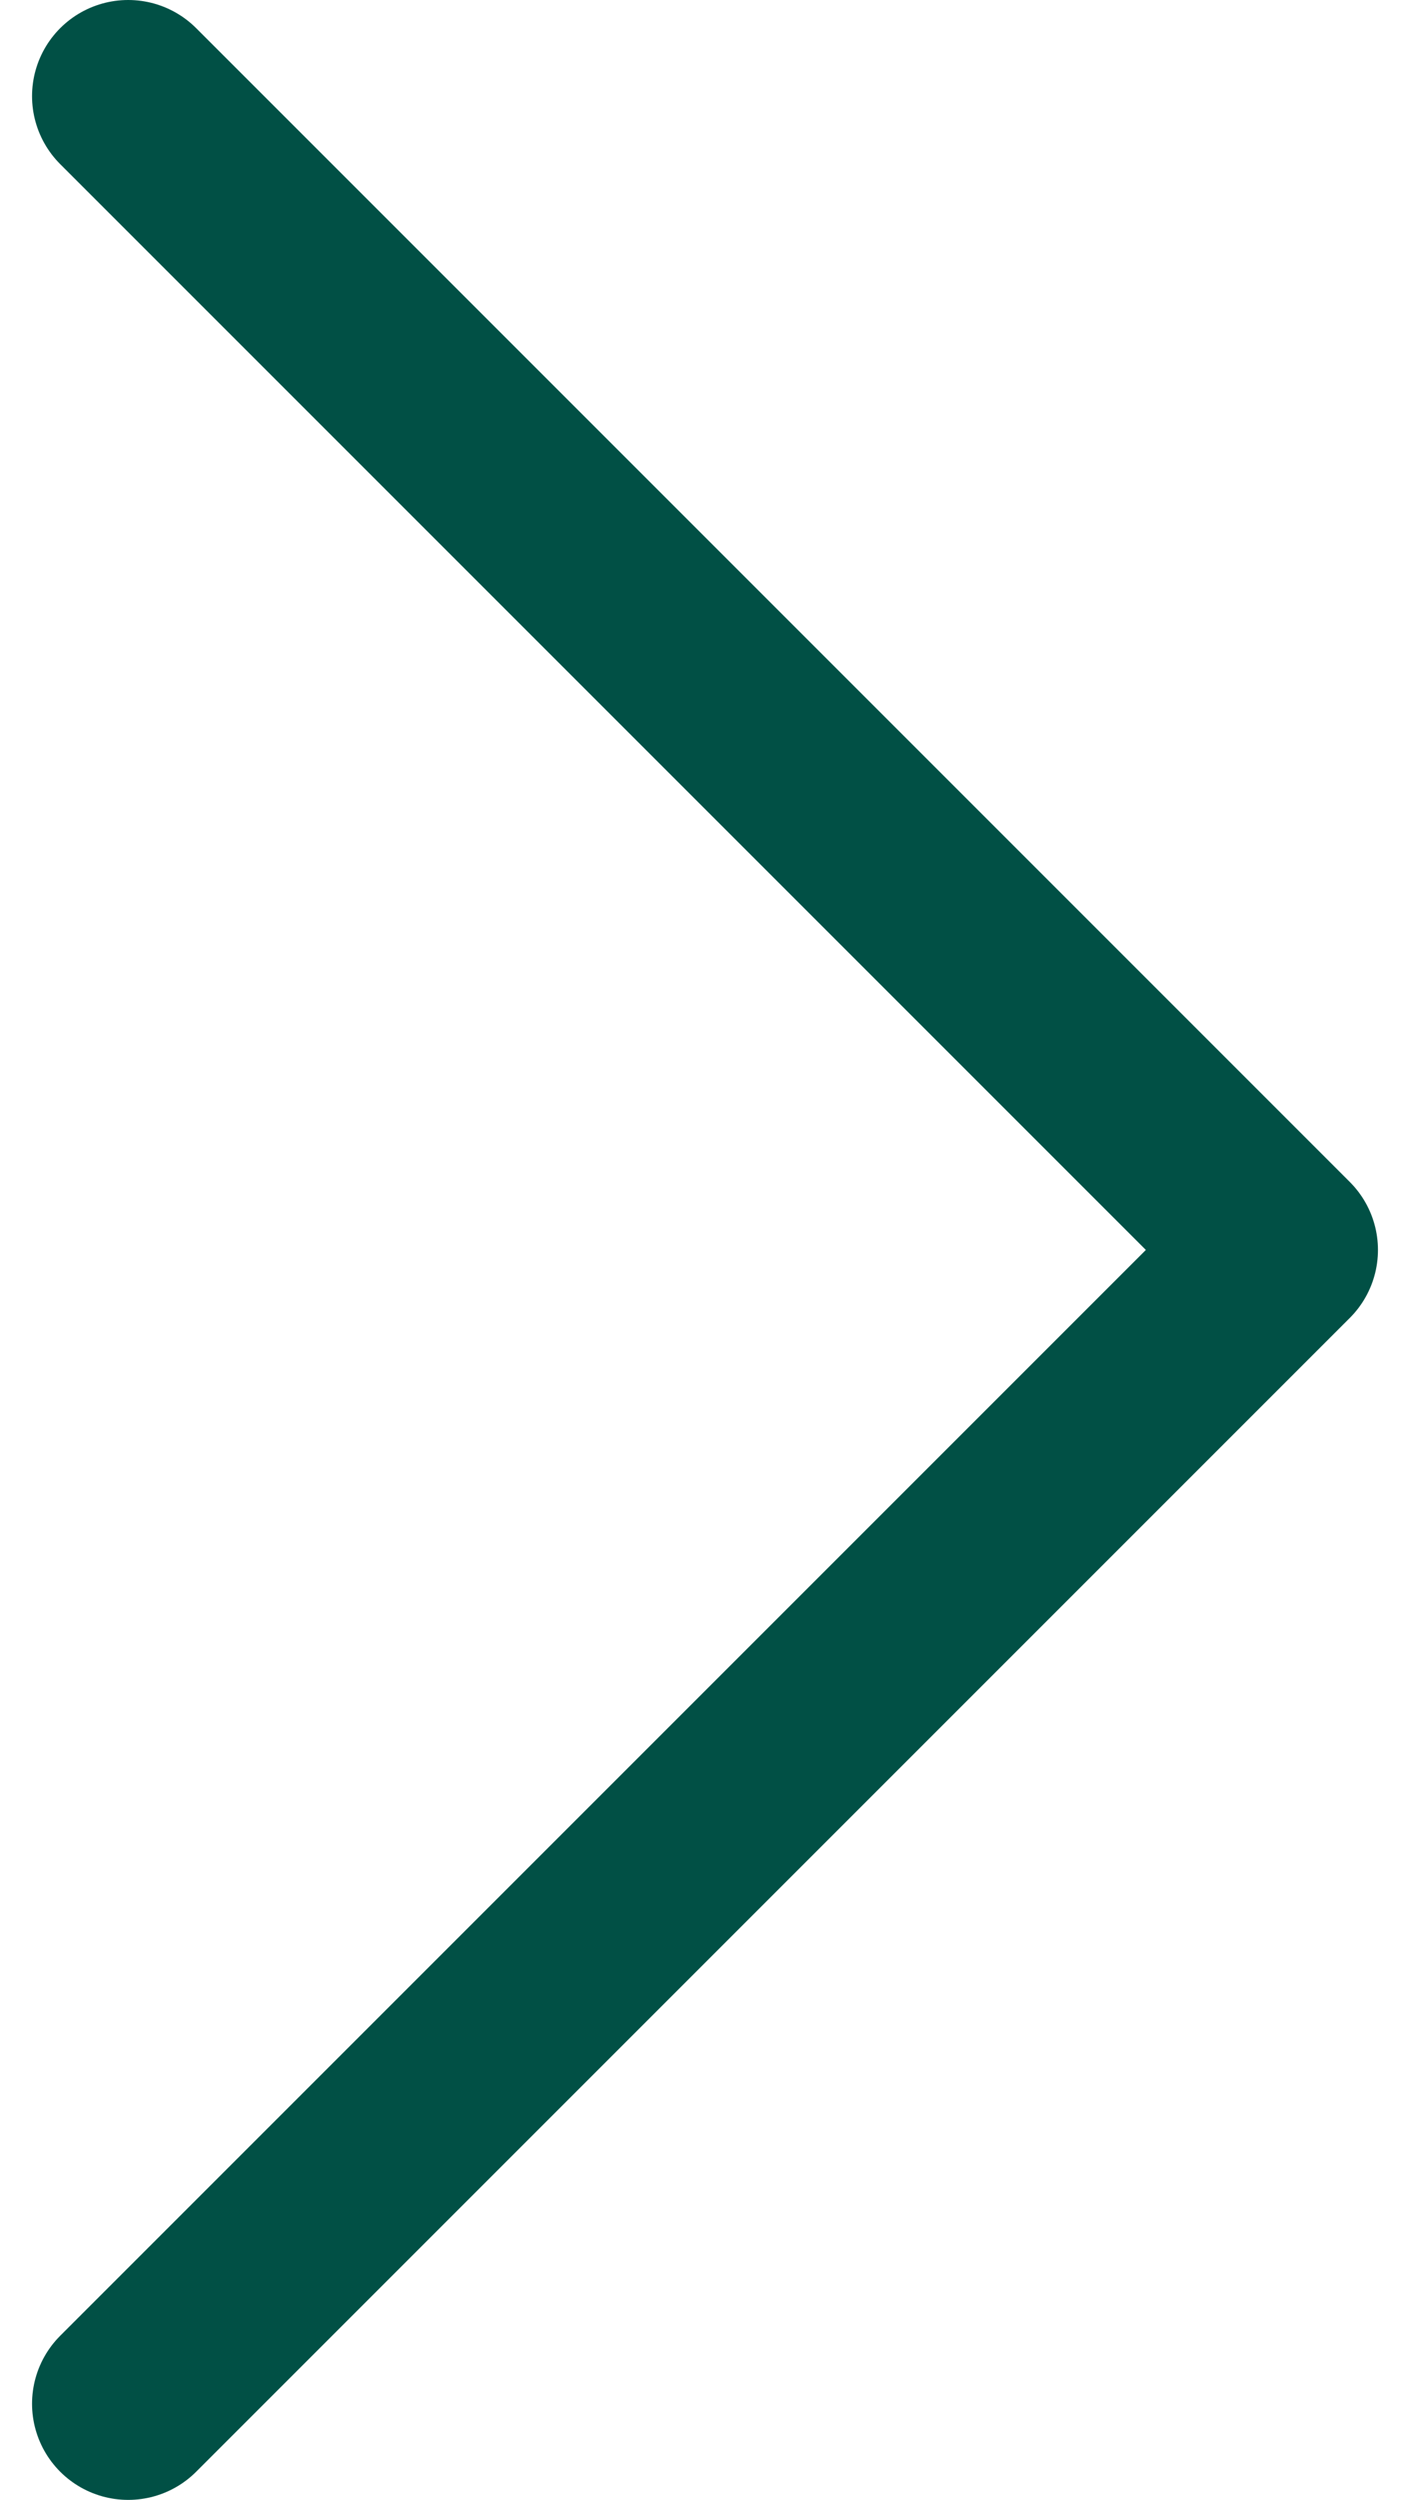
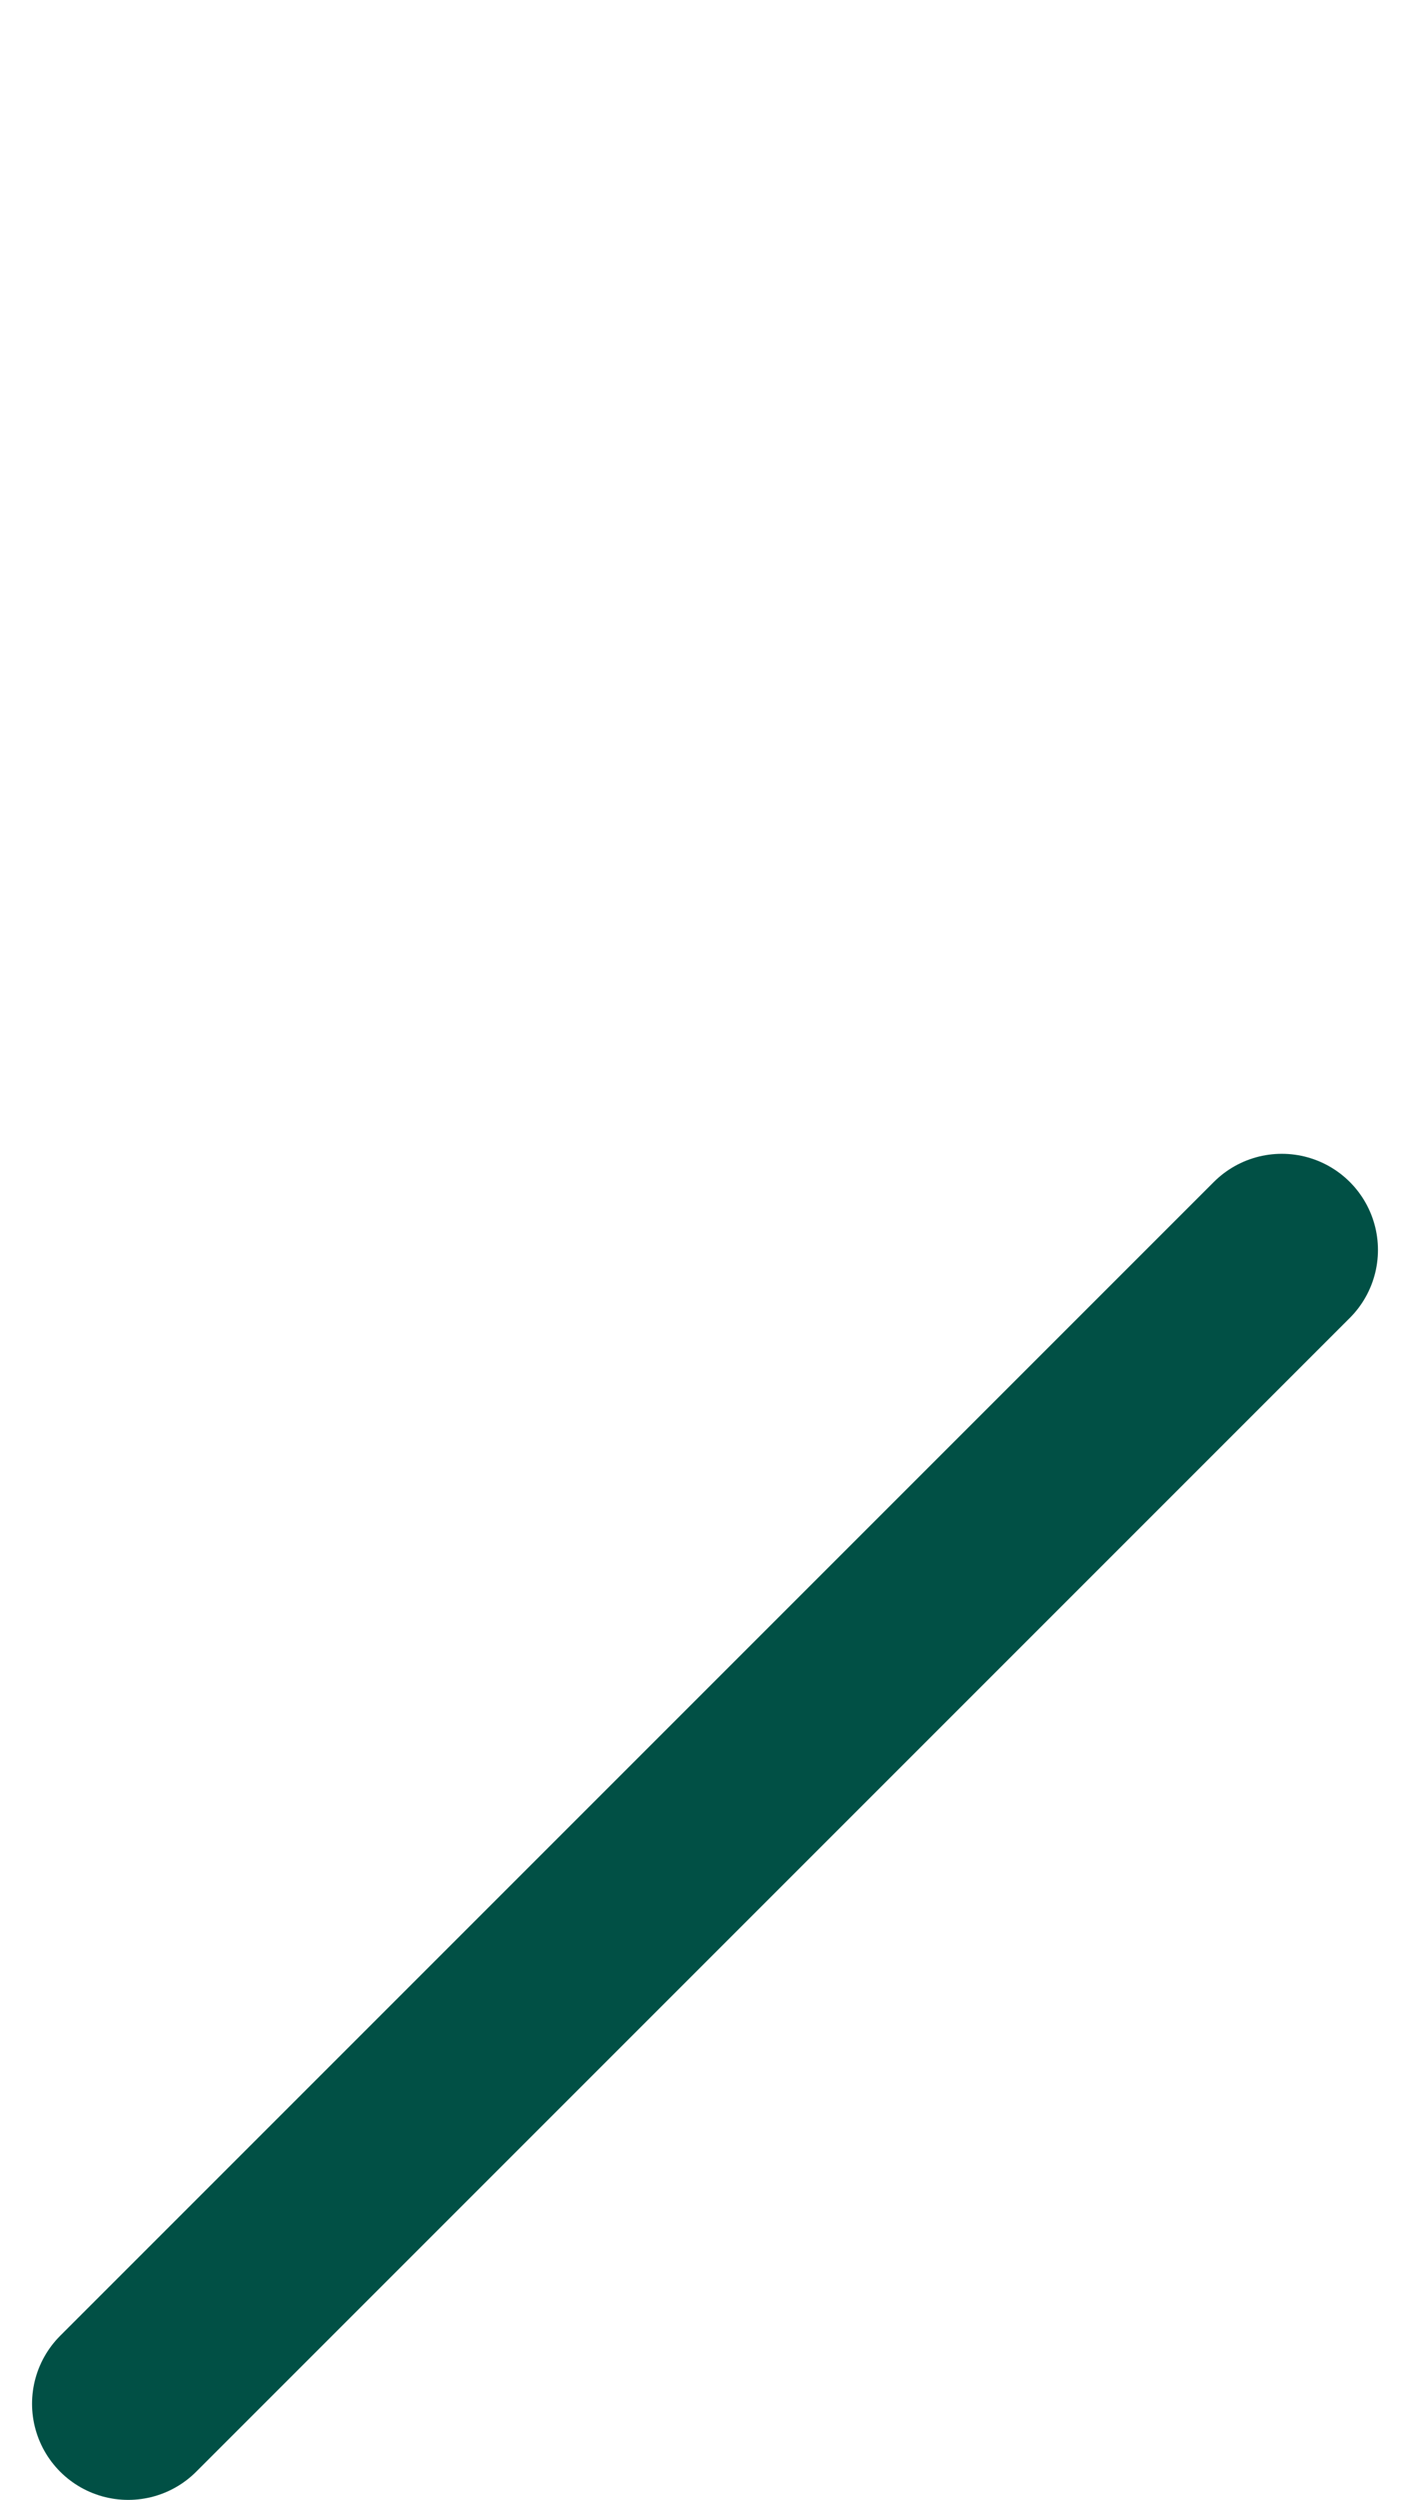
<svg xmlns="http://www.w3.org/2000/svg" width="22" height="39" viewBox="0 0 22 39" fill="none">
-   <path d="M2 37.5L20 19.5L2 1.5" stroke="#015045" stroke-width="3" stroke-linecap="round" stroke-linejoin="round" />
+   <path d="M2 37.5L20 19.5" stroke="#015045" stroke-width="3" stroke-linecap="round" stroke-linejoin="round" />
</svg>